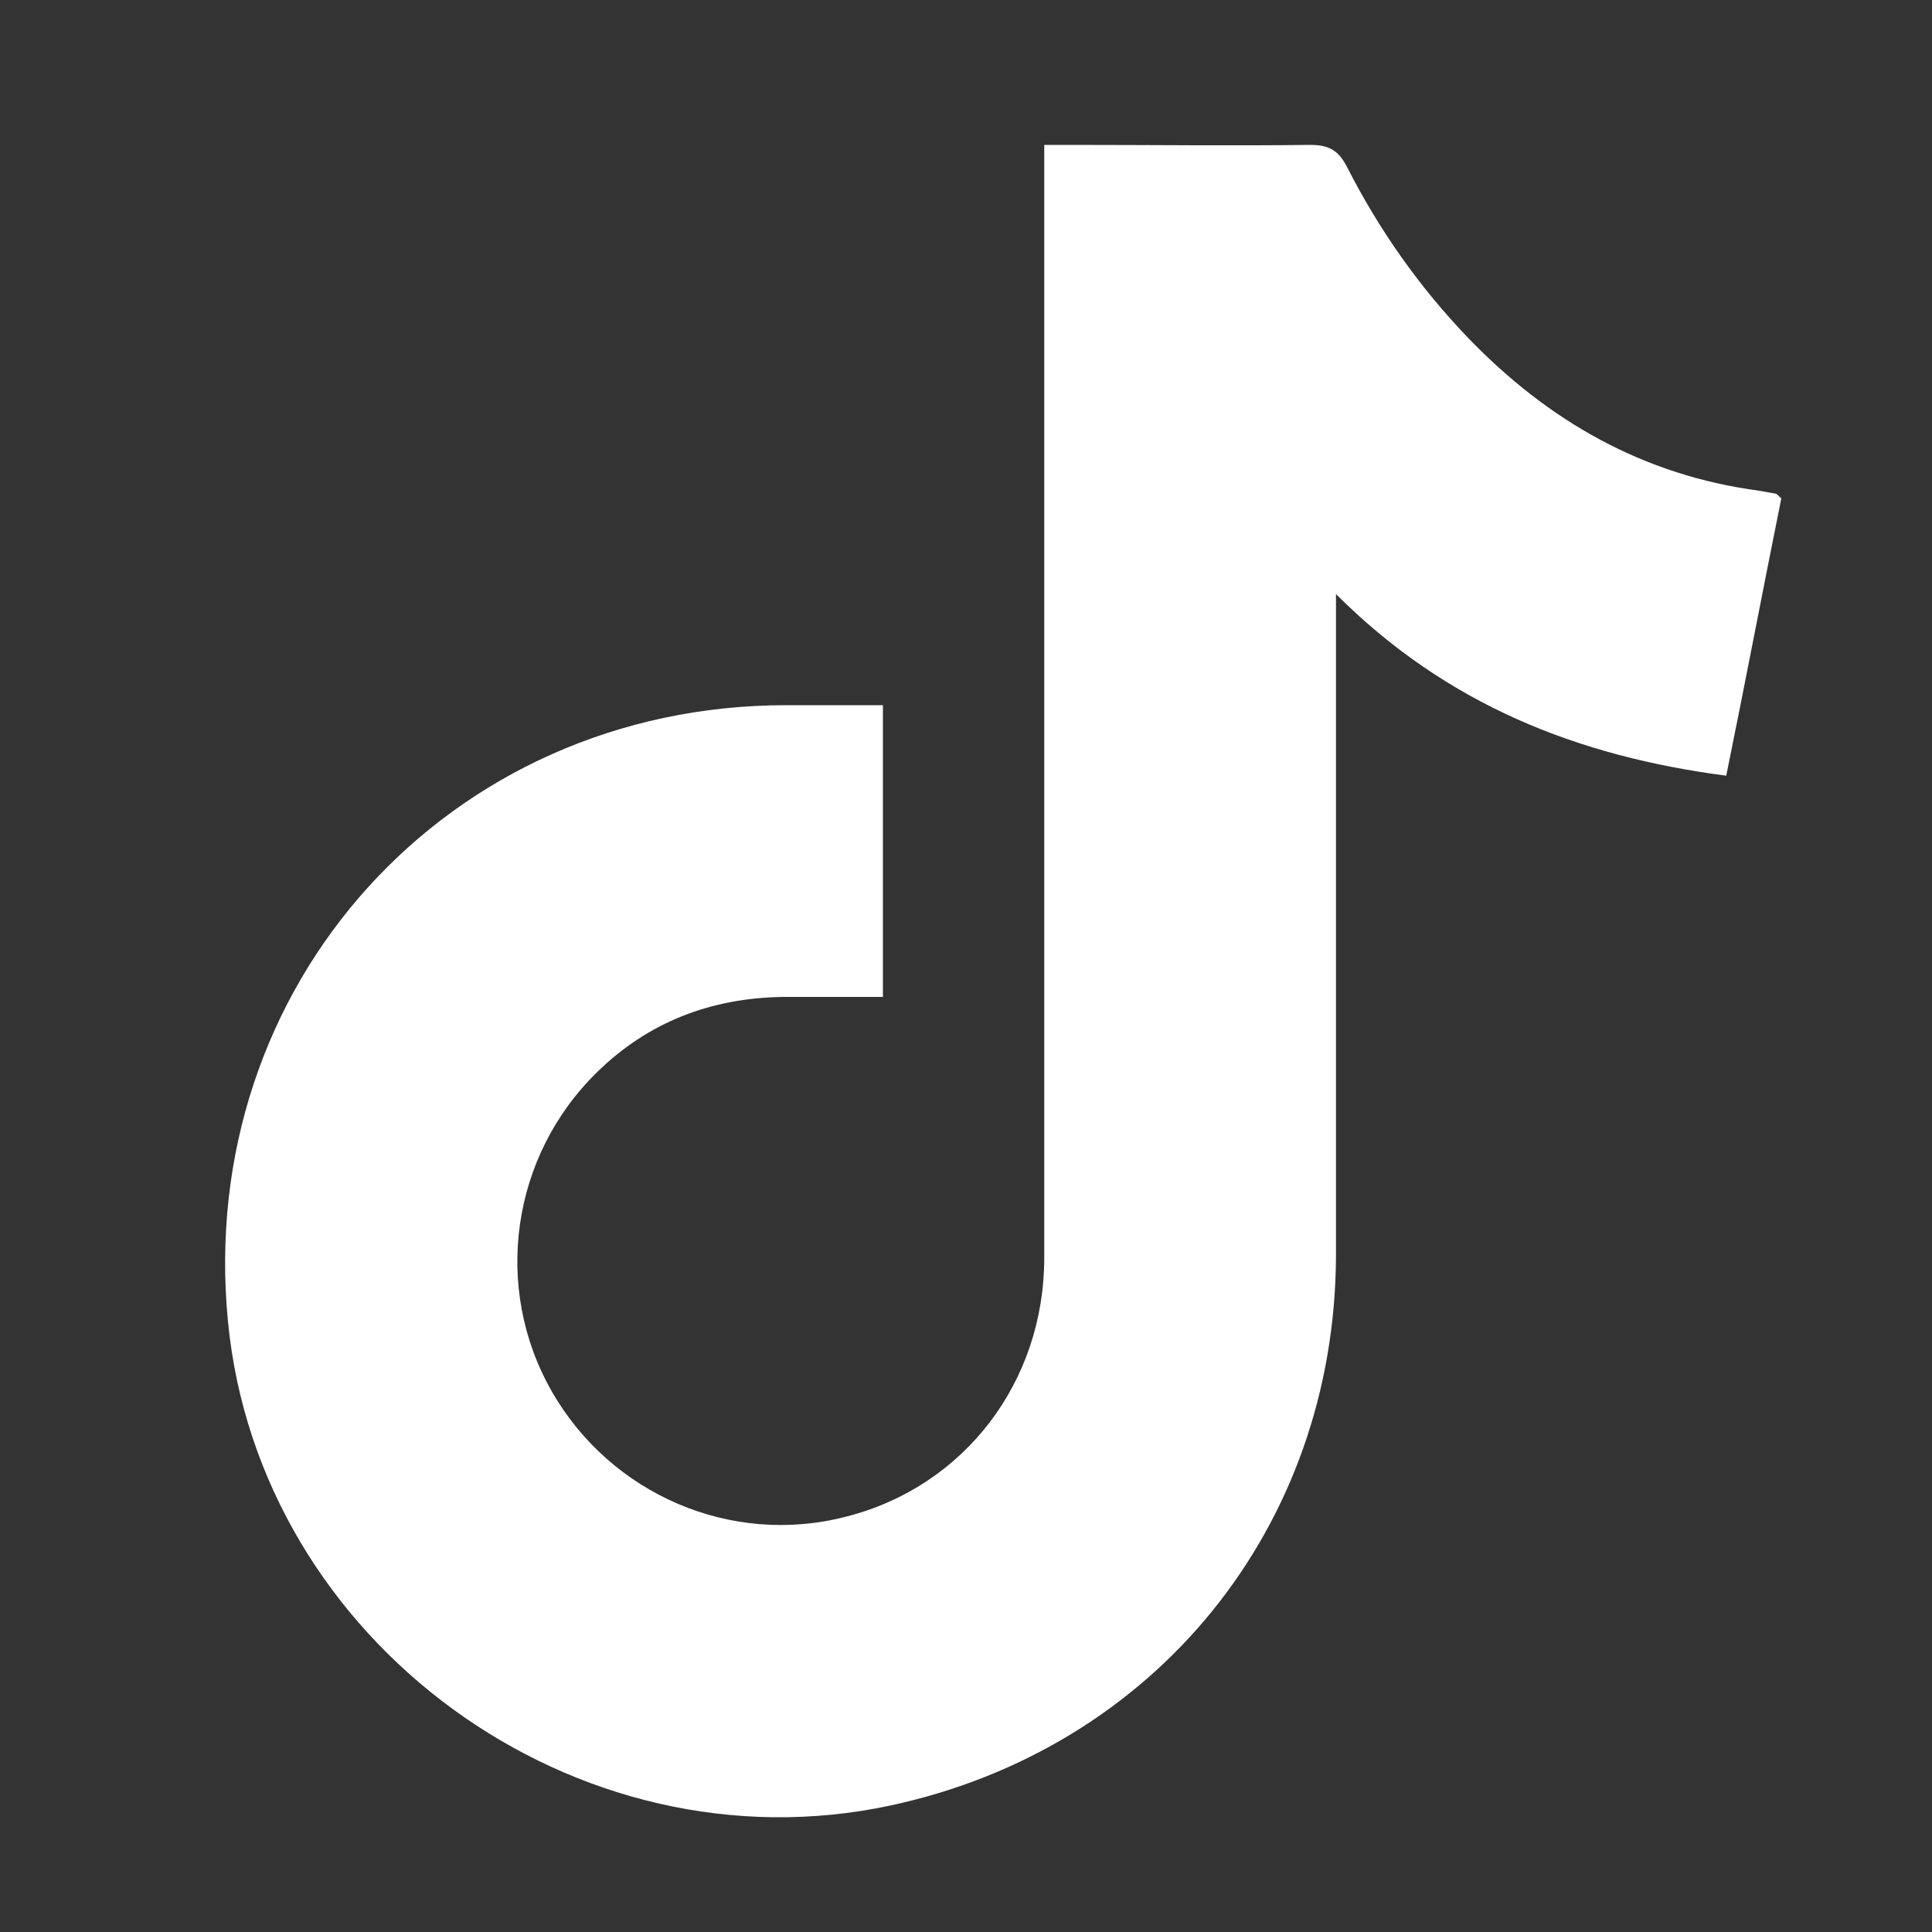
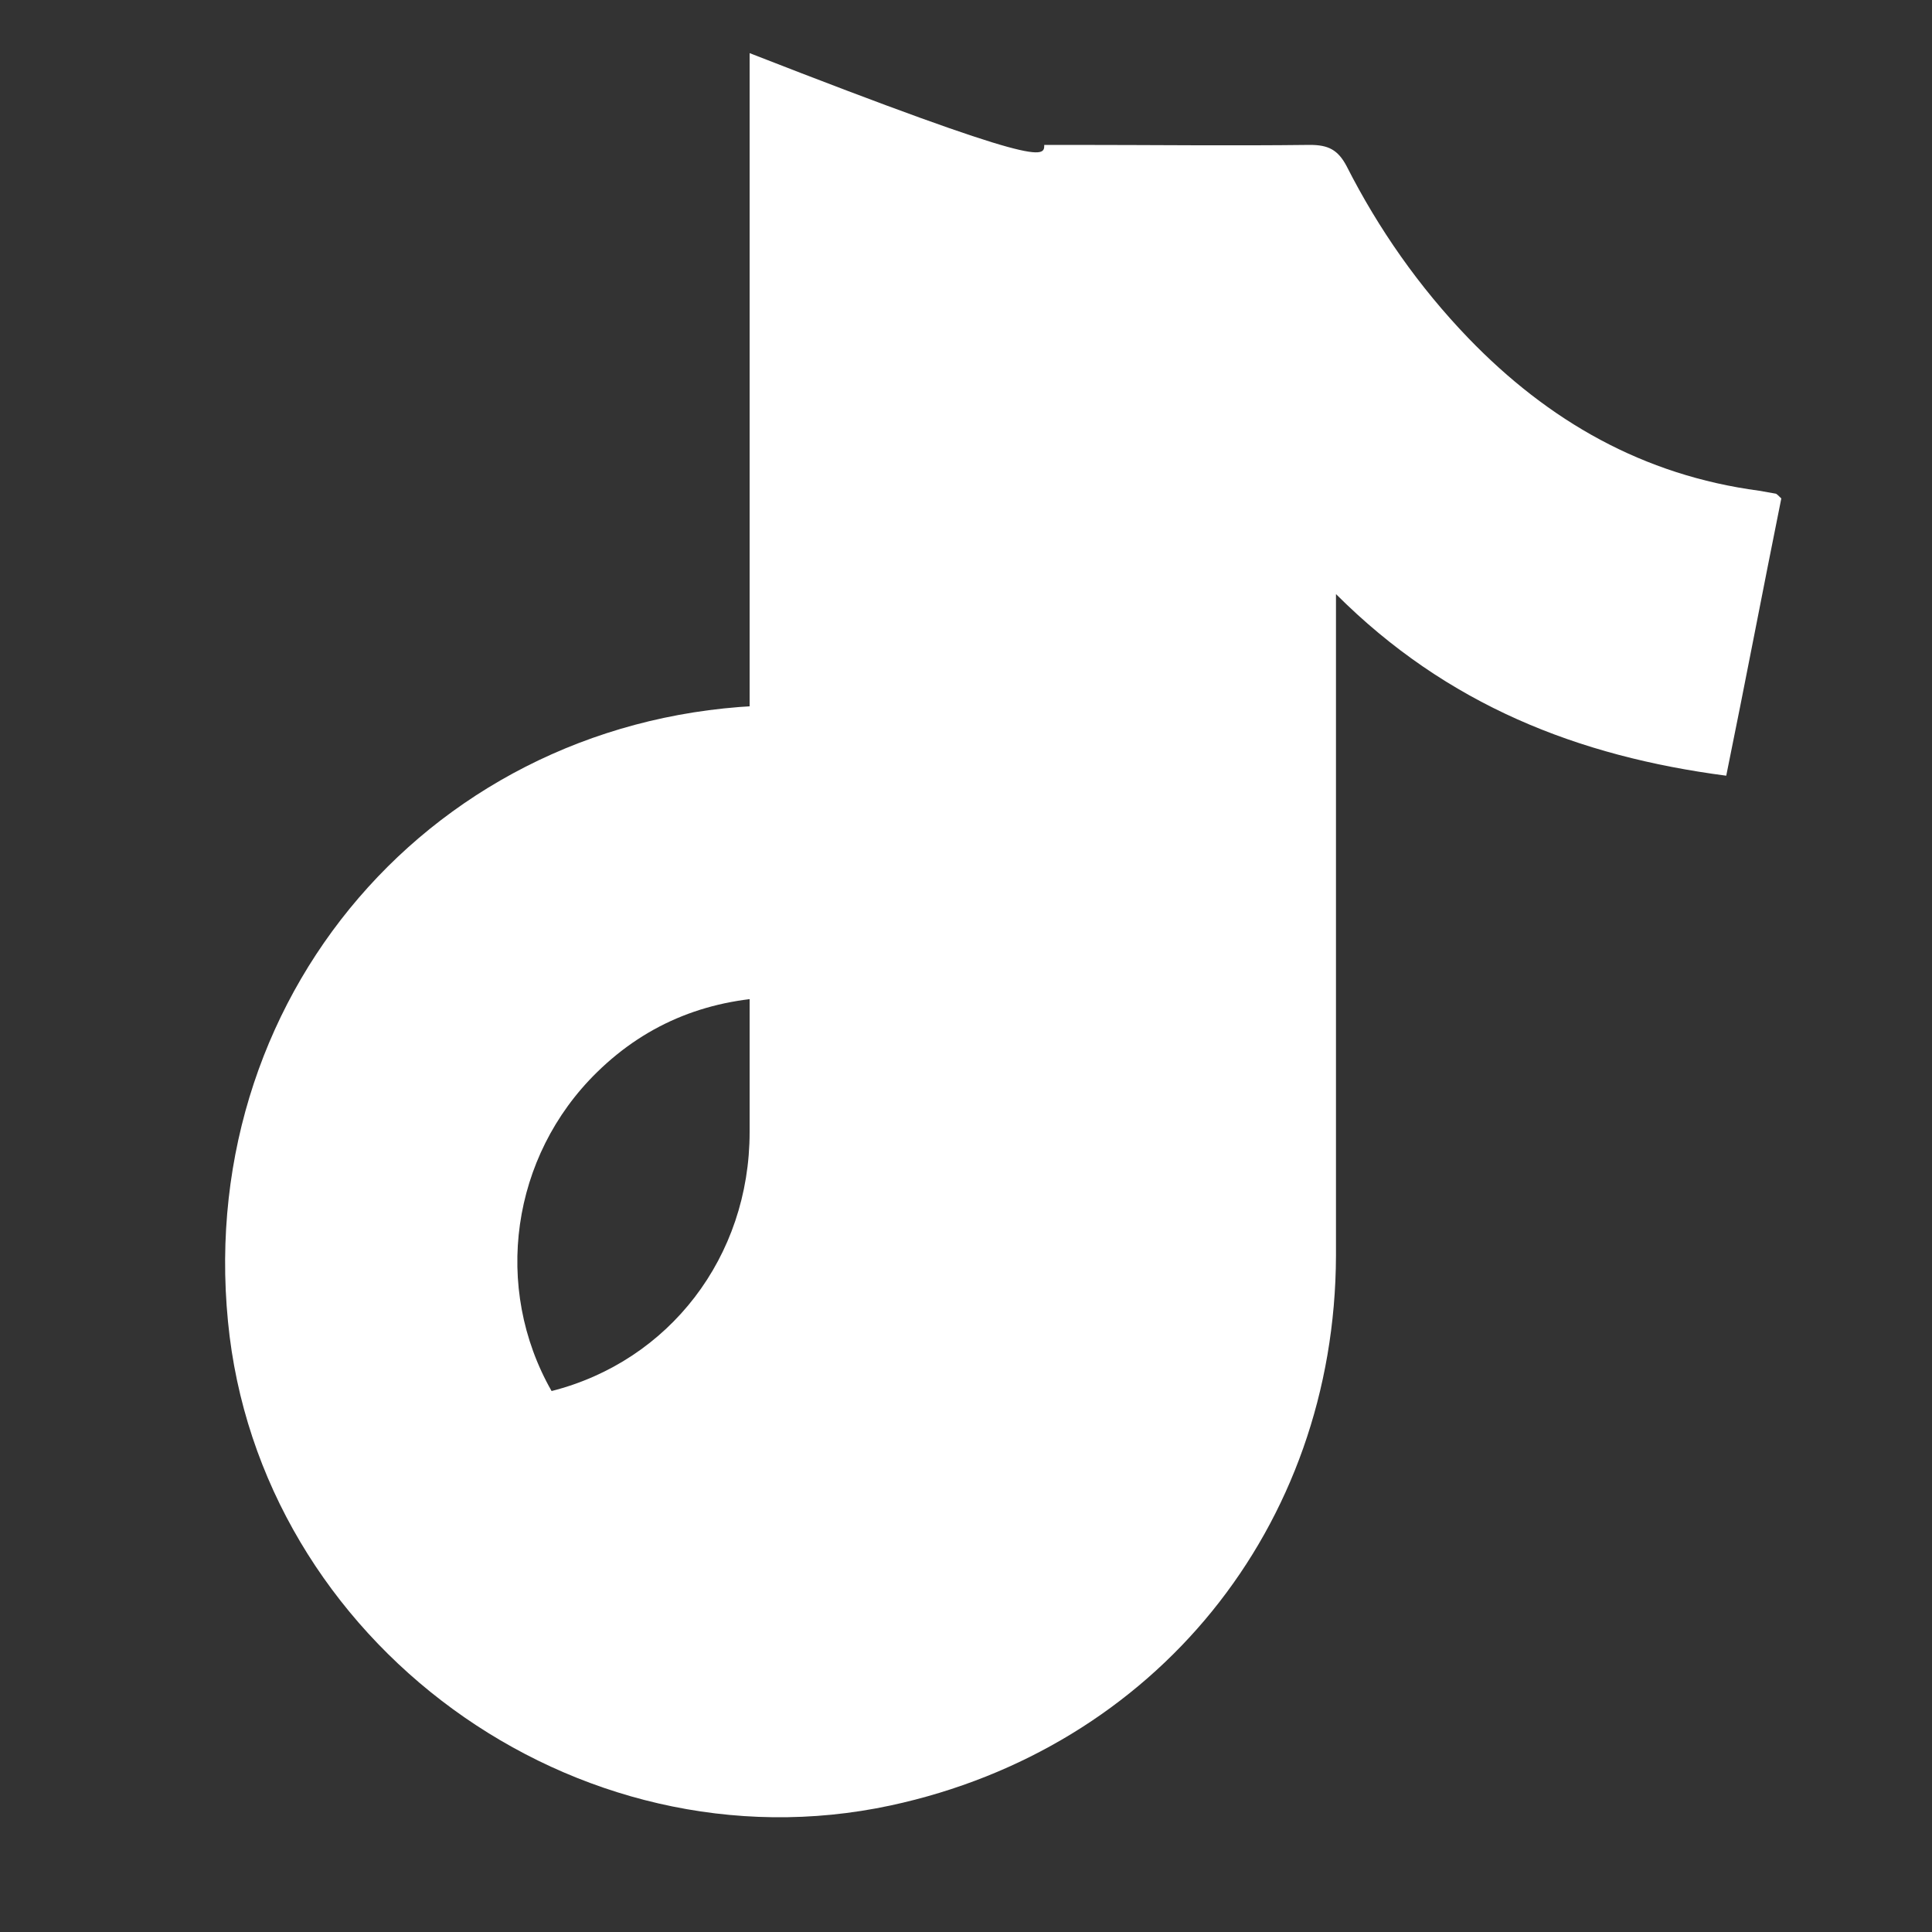
<svg xmlns="http://www.w3.org/2000/svg" version="1.1" id="Layer_1" x="0px" y="0px" viewBox="0 0 20 20" style="enable-background:new 0 0 20 20;" xml:space="preserve">
  <rect x="0" y="0" width="20" height="20" fill="#333333" stroke="none" />
  <style type="text/css">
	.st0{fill:#FFFFFF;}
</style>
  <g>
-     <path class="st0" d="M10.81,1.5c0.12,0,0.2,0,0.29,0c0.82,0,1.64,0.01,2.46,0c0.19,0,0.29,0.05,0.38,0.22   c0.33,0.65,0.75,1.25,1.26,1.78c0.83,0.86,1.81,1.42,3.01,1.58c0.06,0.01,0.11,0.02,0.17,0.03c0.01,0,0.03,0.02,0.06,0.05   c-0.19,0.94-0.37,1.89-0.57,2.87c-1.53-0.2-2.89-0.73-4.04-1.88c0,0.14,0,0.24,0,0.33c0,2.17,0,4.34,0,6.52   c-0.01,2.81-1.87,5.1-4.61,5.69c-3.26,0.7-6.54-1.69-6.86-5.01c-0.34-3.48,2.28-6.38,5.78-6.38c0.33,0,0.65,0,1,0   c0,1.01,0,1.99,0,3.02c-0.35,0-0.69,0-1.03,0c-0.75,0.01-1.4,0.26-1.93,0.78c-0.89,0.87-1.08,2.23-0.47,3.3   c0.61,1.07,1.86,1.61,3.05,1.3c1.22-0.31,2.05-1.39,2.05-2.68c0-3.72,0-7.44,0-11.17C10.81,1.74,10.81,1.63,10.81,1.5z" />
+     <path class="st0" d="M10.81,1.5c0.12,0,0.2,0,0.29,0c0.82,0,1.64,0.01,2.46,0c0.19,0,0.29,0.05,0.38,0.22   c0.33,0.65,0.75,1.25,1.26,1.78c0.83,0.86,1.81,1.42,3.01,1.58c0.06,0.01,0.11,0.02,0.17,0.03c0.01,0,0.03,0.02,0.06,0.05   c-0.19,0.94-0.37,1.89-0.57,2.87c-1.53-0.2-2.89-0.73-4.04-1.88c0,0.14,0,0.24,0,0.33c0,2.17,0,4.34,0,6.52   c-0.01,2.81-1.87,5.1-4.61,5.69c-3.26,0.7-6.54-1.69-6.86-5.01c-0.34-3.48,2.28-6.38,5.78-6.38c0.33,0,0.65,0,1,0   c0,1.01,0,1.99,0,3.02c-0.35,0-0.69,0-1.03,0c-0.75,0.01-1.4,0.26-1.93,0.78c-0.89,0.87-1.08,2.23-0.47,3.3   c1.22-0.31,2.05-1.39,2.05-2.68c0-3.72,0-7.44,0-11.17C10.81,1.74,10.81,1.63,10.81,1.5z" />
  </g>
</svg>